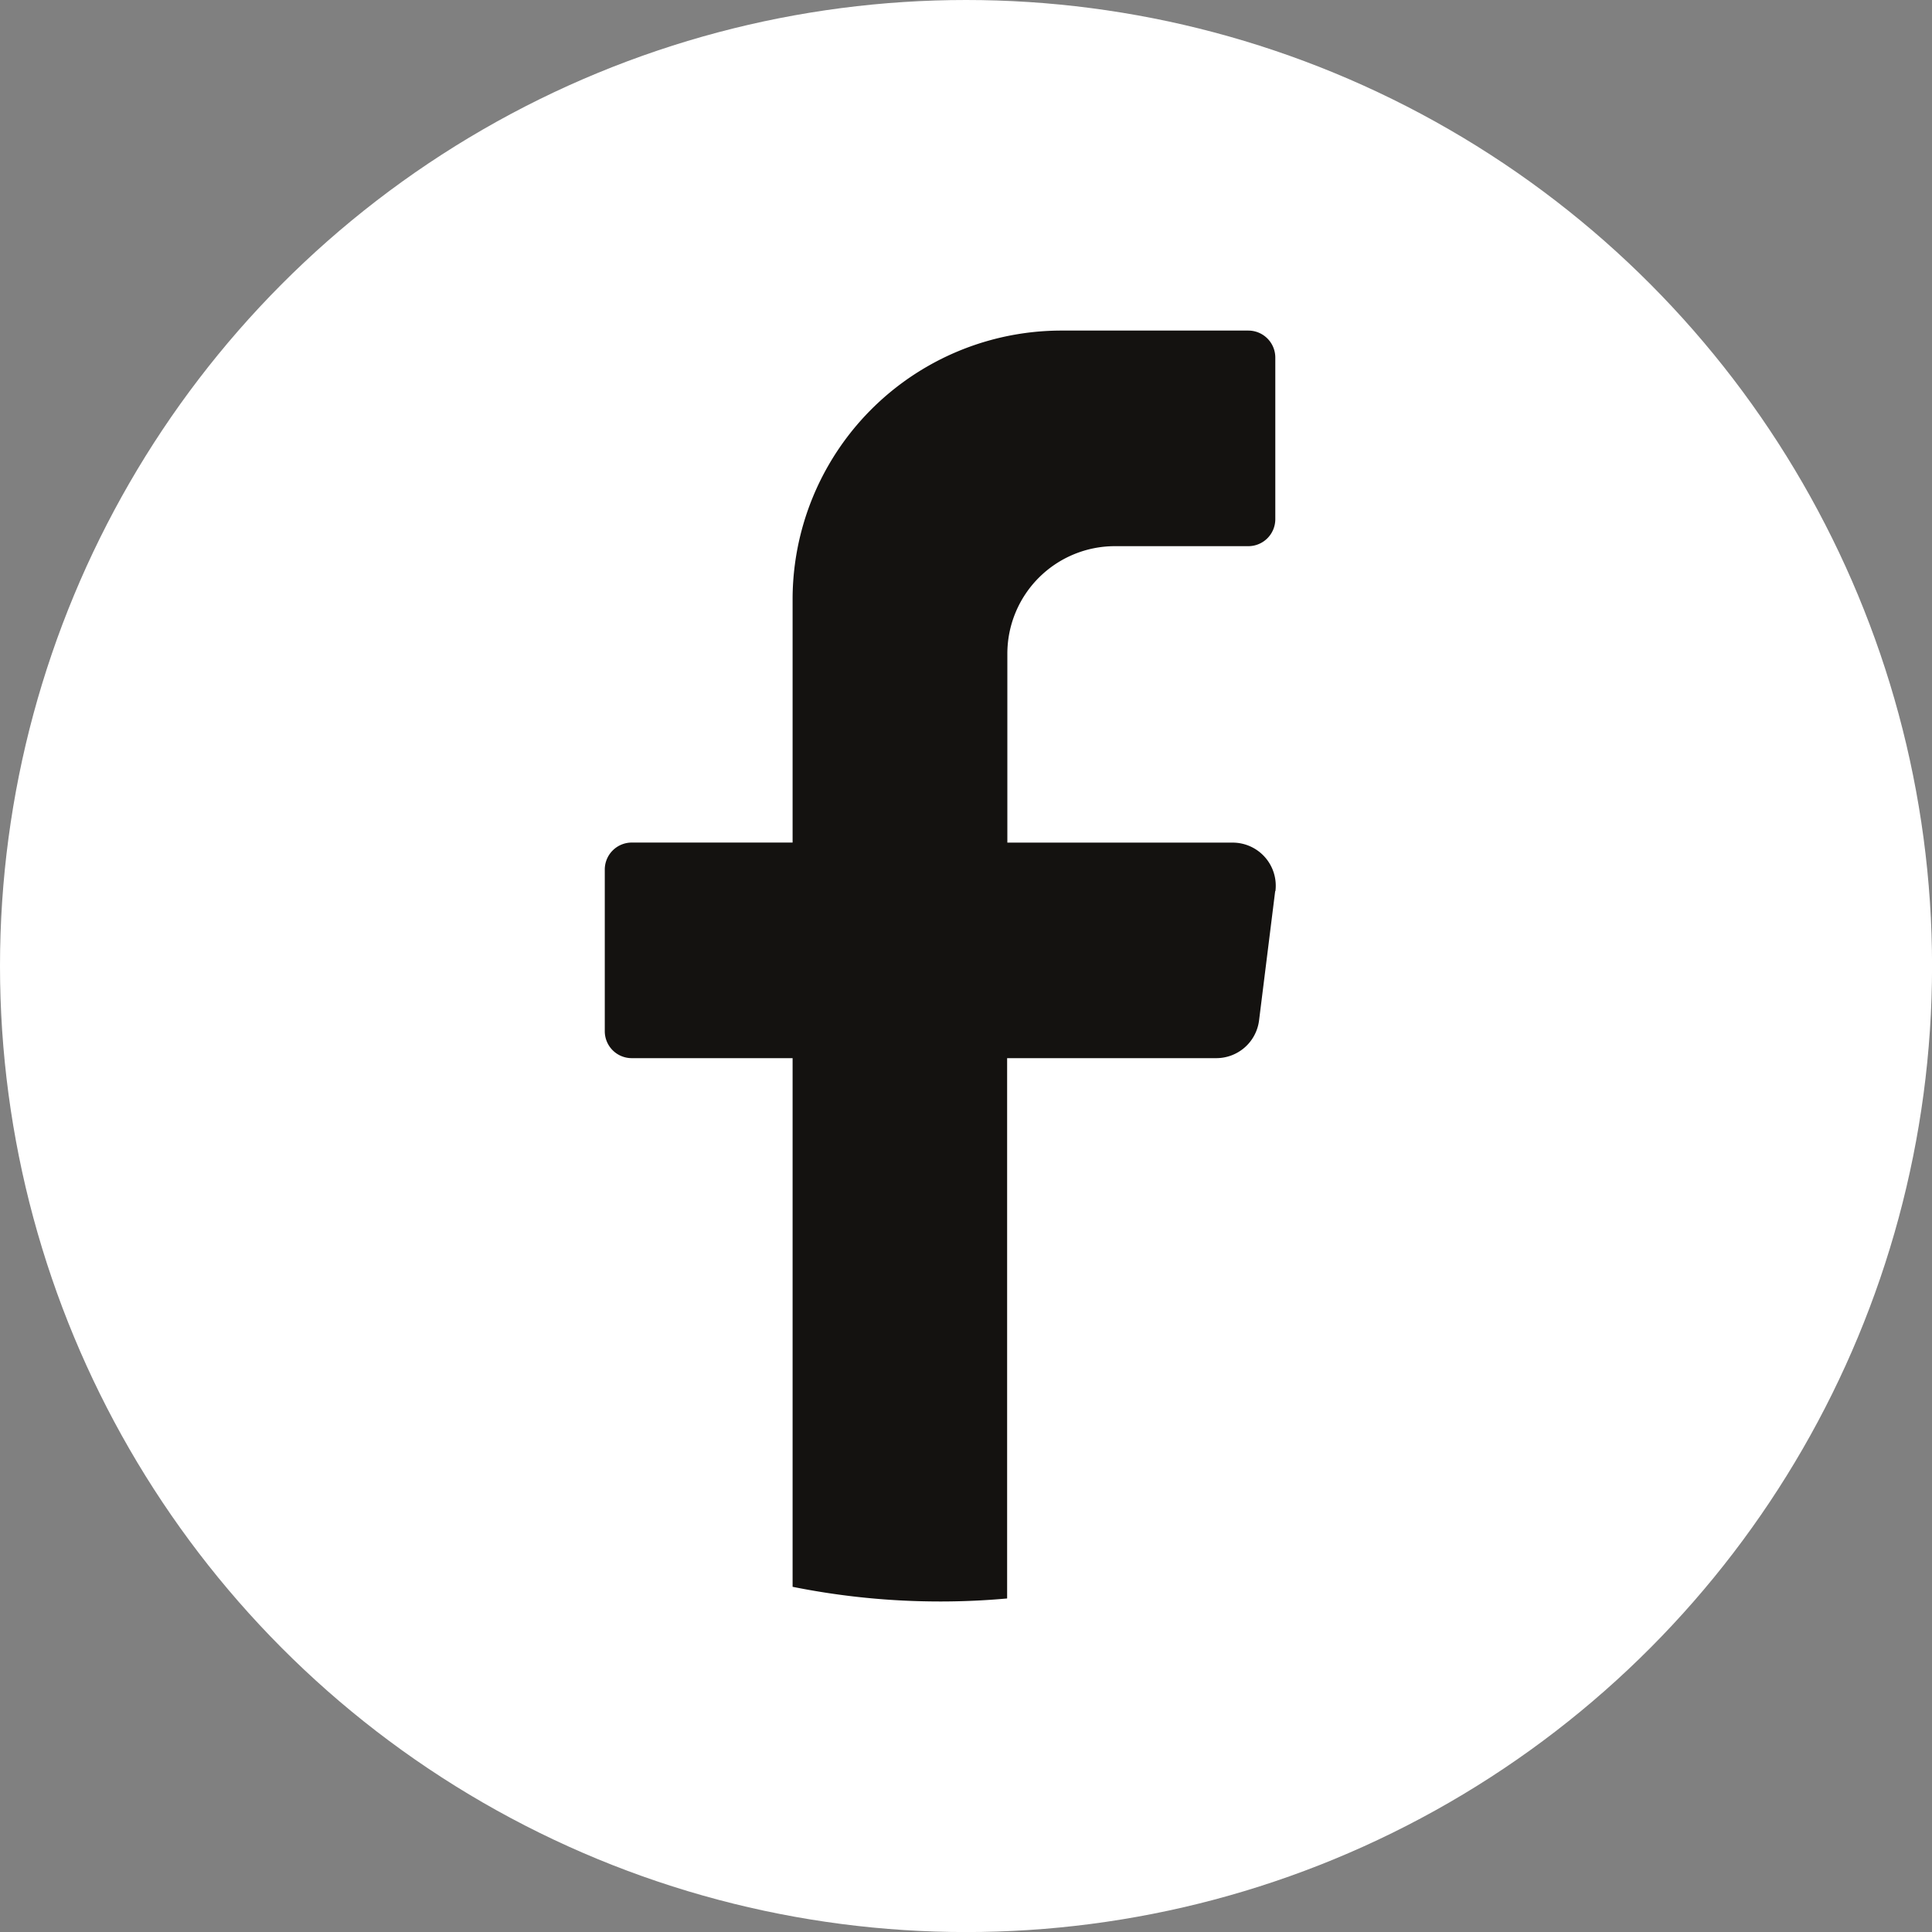
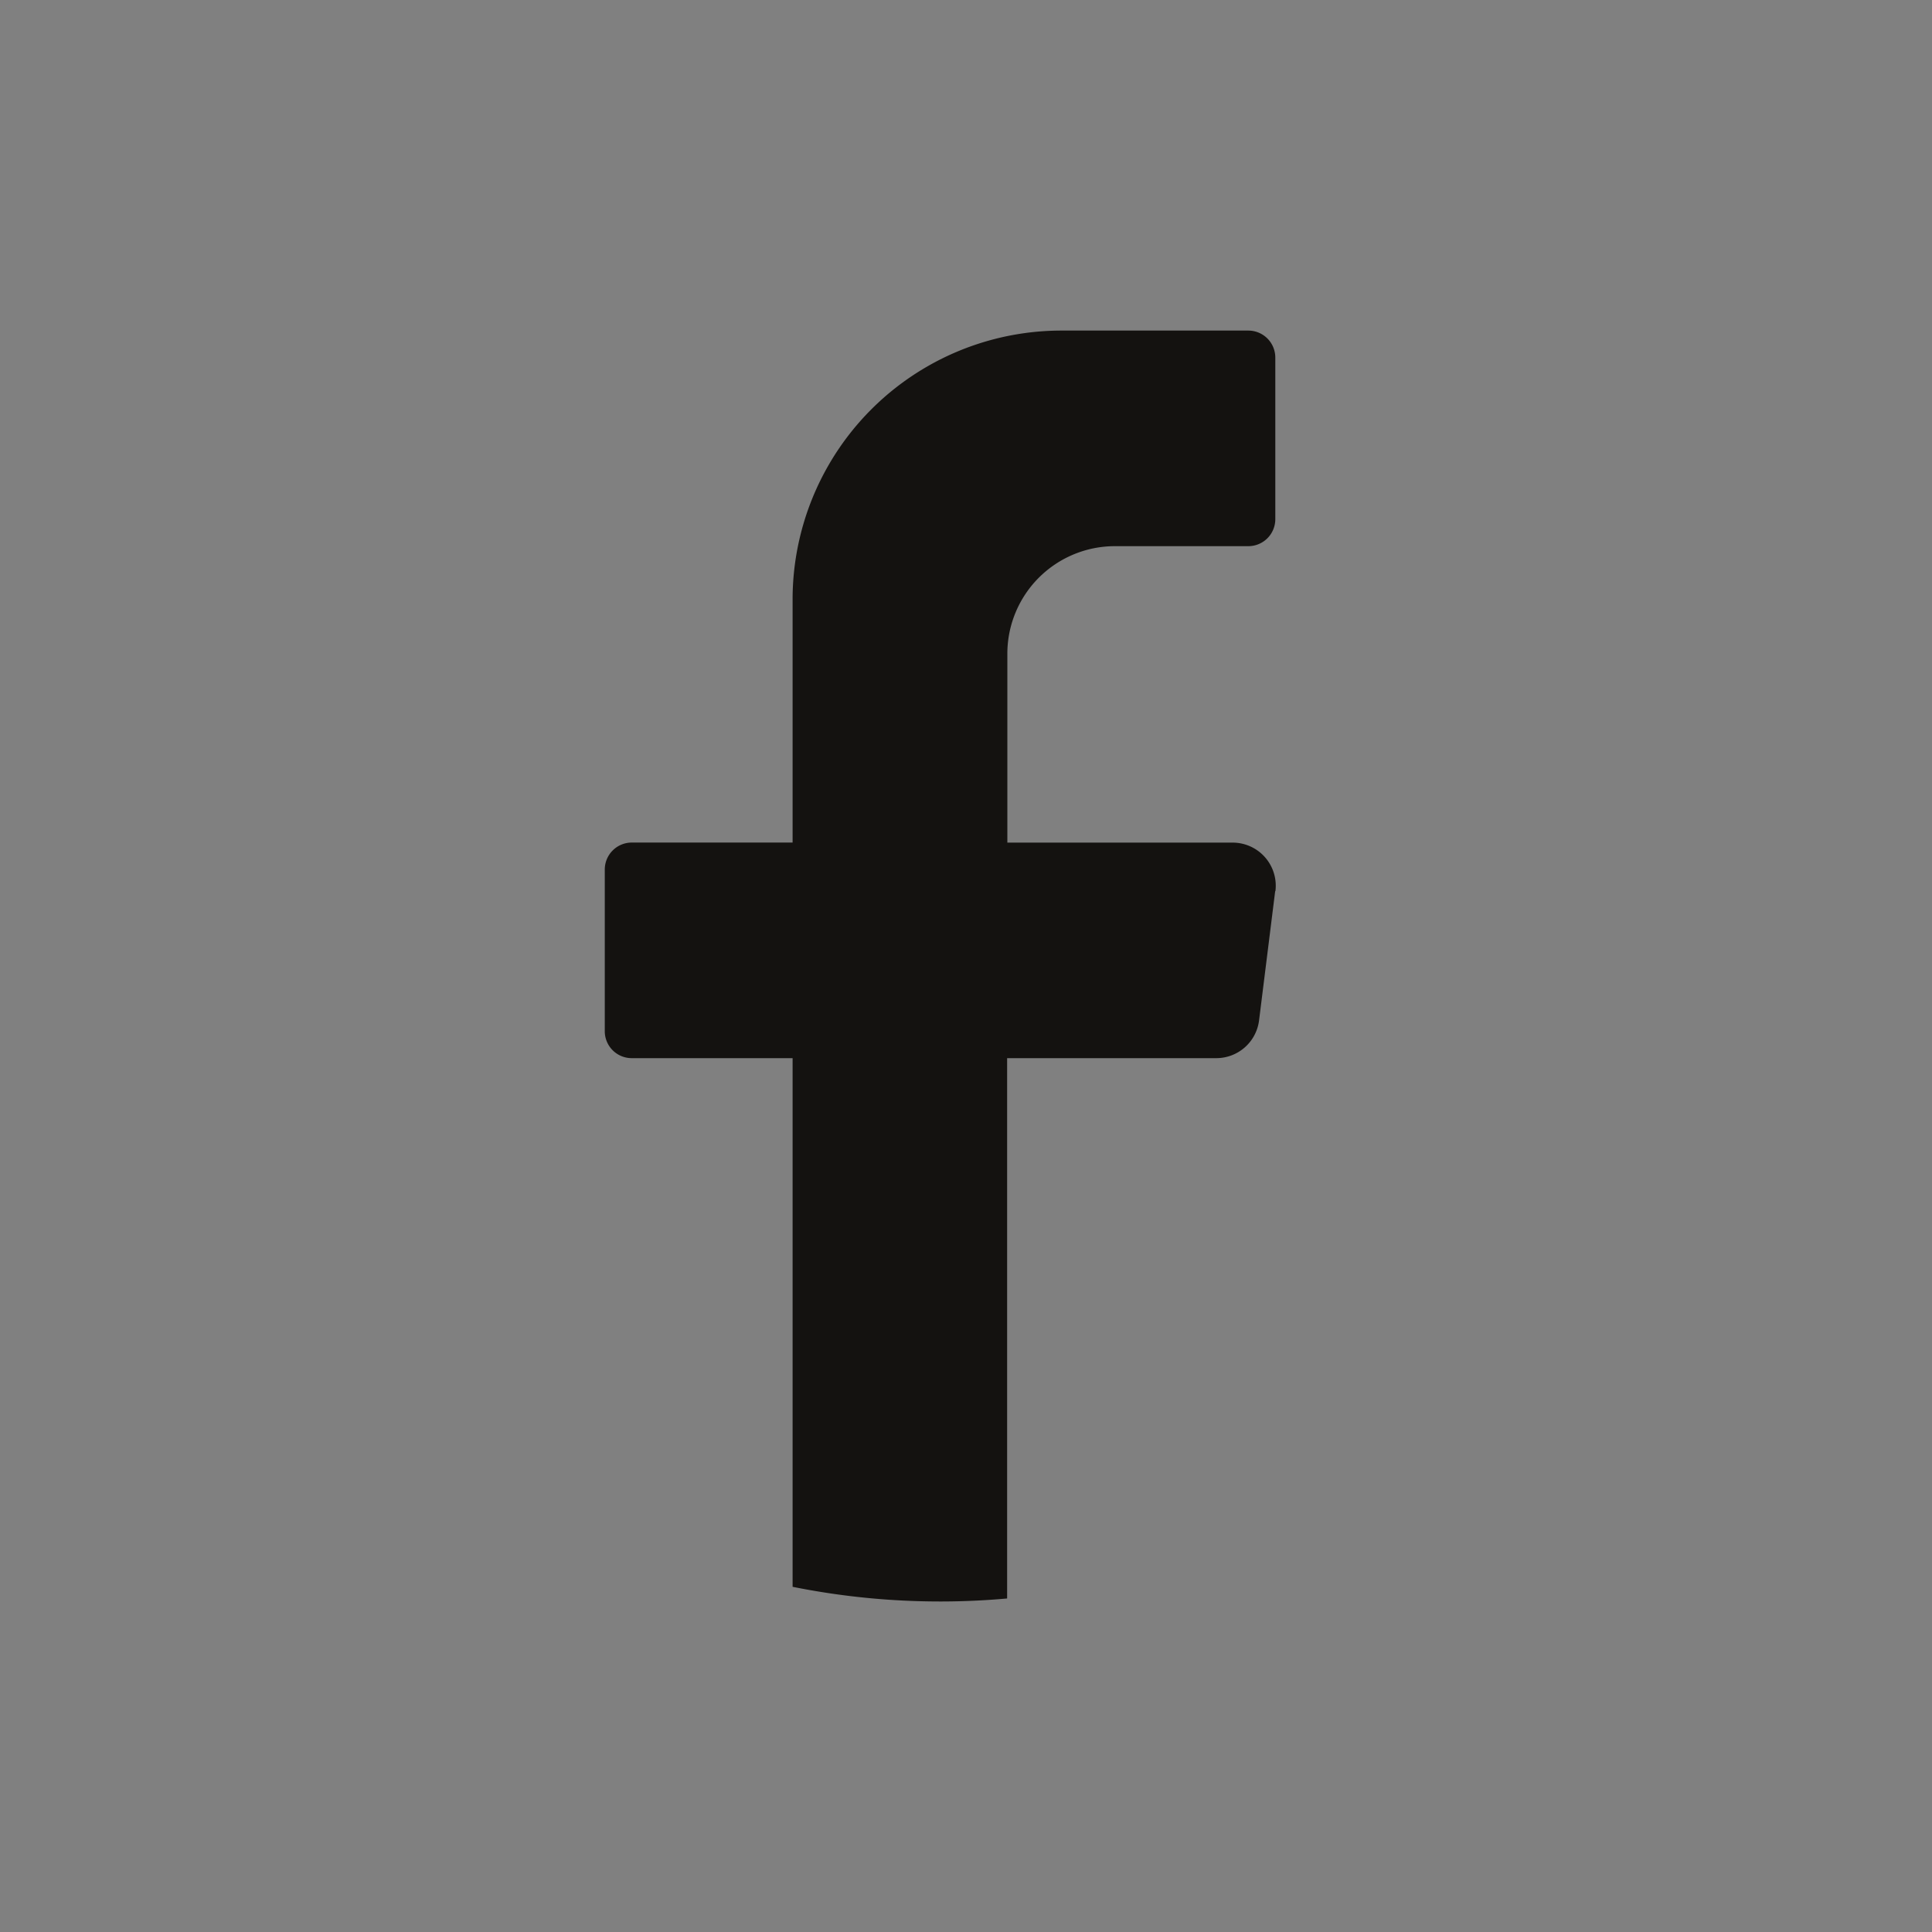
<svg xmlns="http://www.w3.org/2000/svg" width="34.645" height="34.645" viewBox="0 0 34.645 34.645">
  <rect x="0" y="0" width="34.645" height="34.645" fill="#808080" stroke="none" />
  <g id="icono-facebook-blanco" transform="translate(3064 -8680.355)">
-     <circle id="Elipse_47" data-name="Elipse 47" cx="17.323" cy="17.323" r="17.323" transform="translate(-3064 8680.355)" fill="#fff" />
    <path id="Trazado_857" data-name="Trazado 857" d="M136.379,78.034l-.289,2.317a.773.773,0,0,1-.765.679h-3.753v9.689q-.594.054-1.2.054a13.4,13.4,0,0,1-2.647-.263V81.03h-2.887a.483.483,0,0,1-.481-.483v-2.9a.484.484,0,0,1,.481-.483h2.887V72.815a4.822,4.822,0,0,1,4.812-4.832H135.9a.484.484,0,0,1,.481.483v2.9a.484.484,0,0,1-.481.483H133.5a1.929,1.929,0,0,0-1.924,1.933v3.383h4.042a.773.773,0,0,1,.765.87" transform="translate(-3177.512 8618.3)" fill="#141210" />
  </g>
</svg>